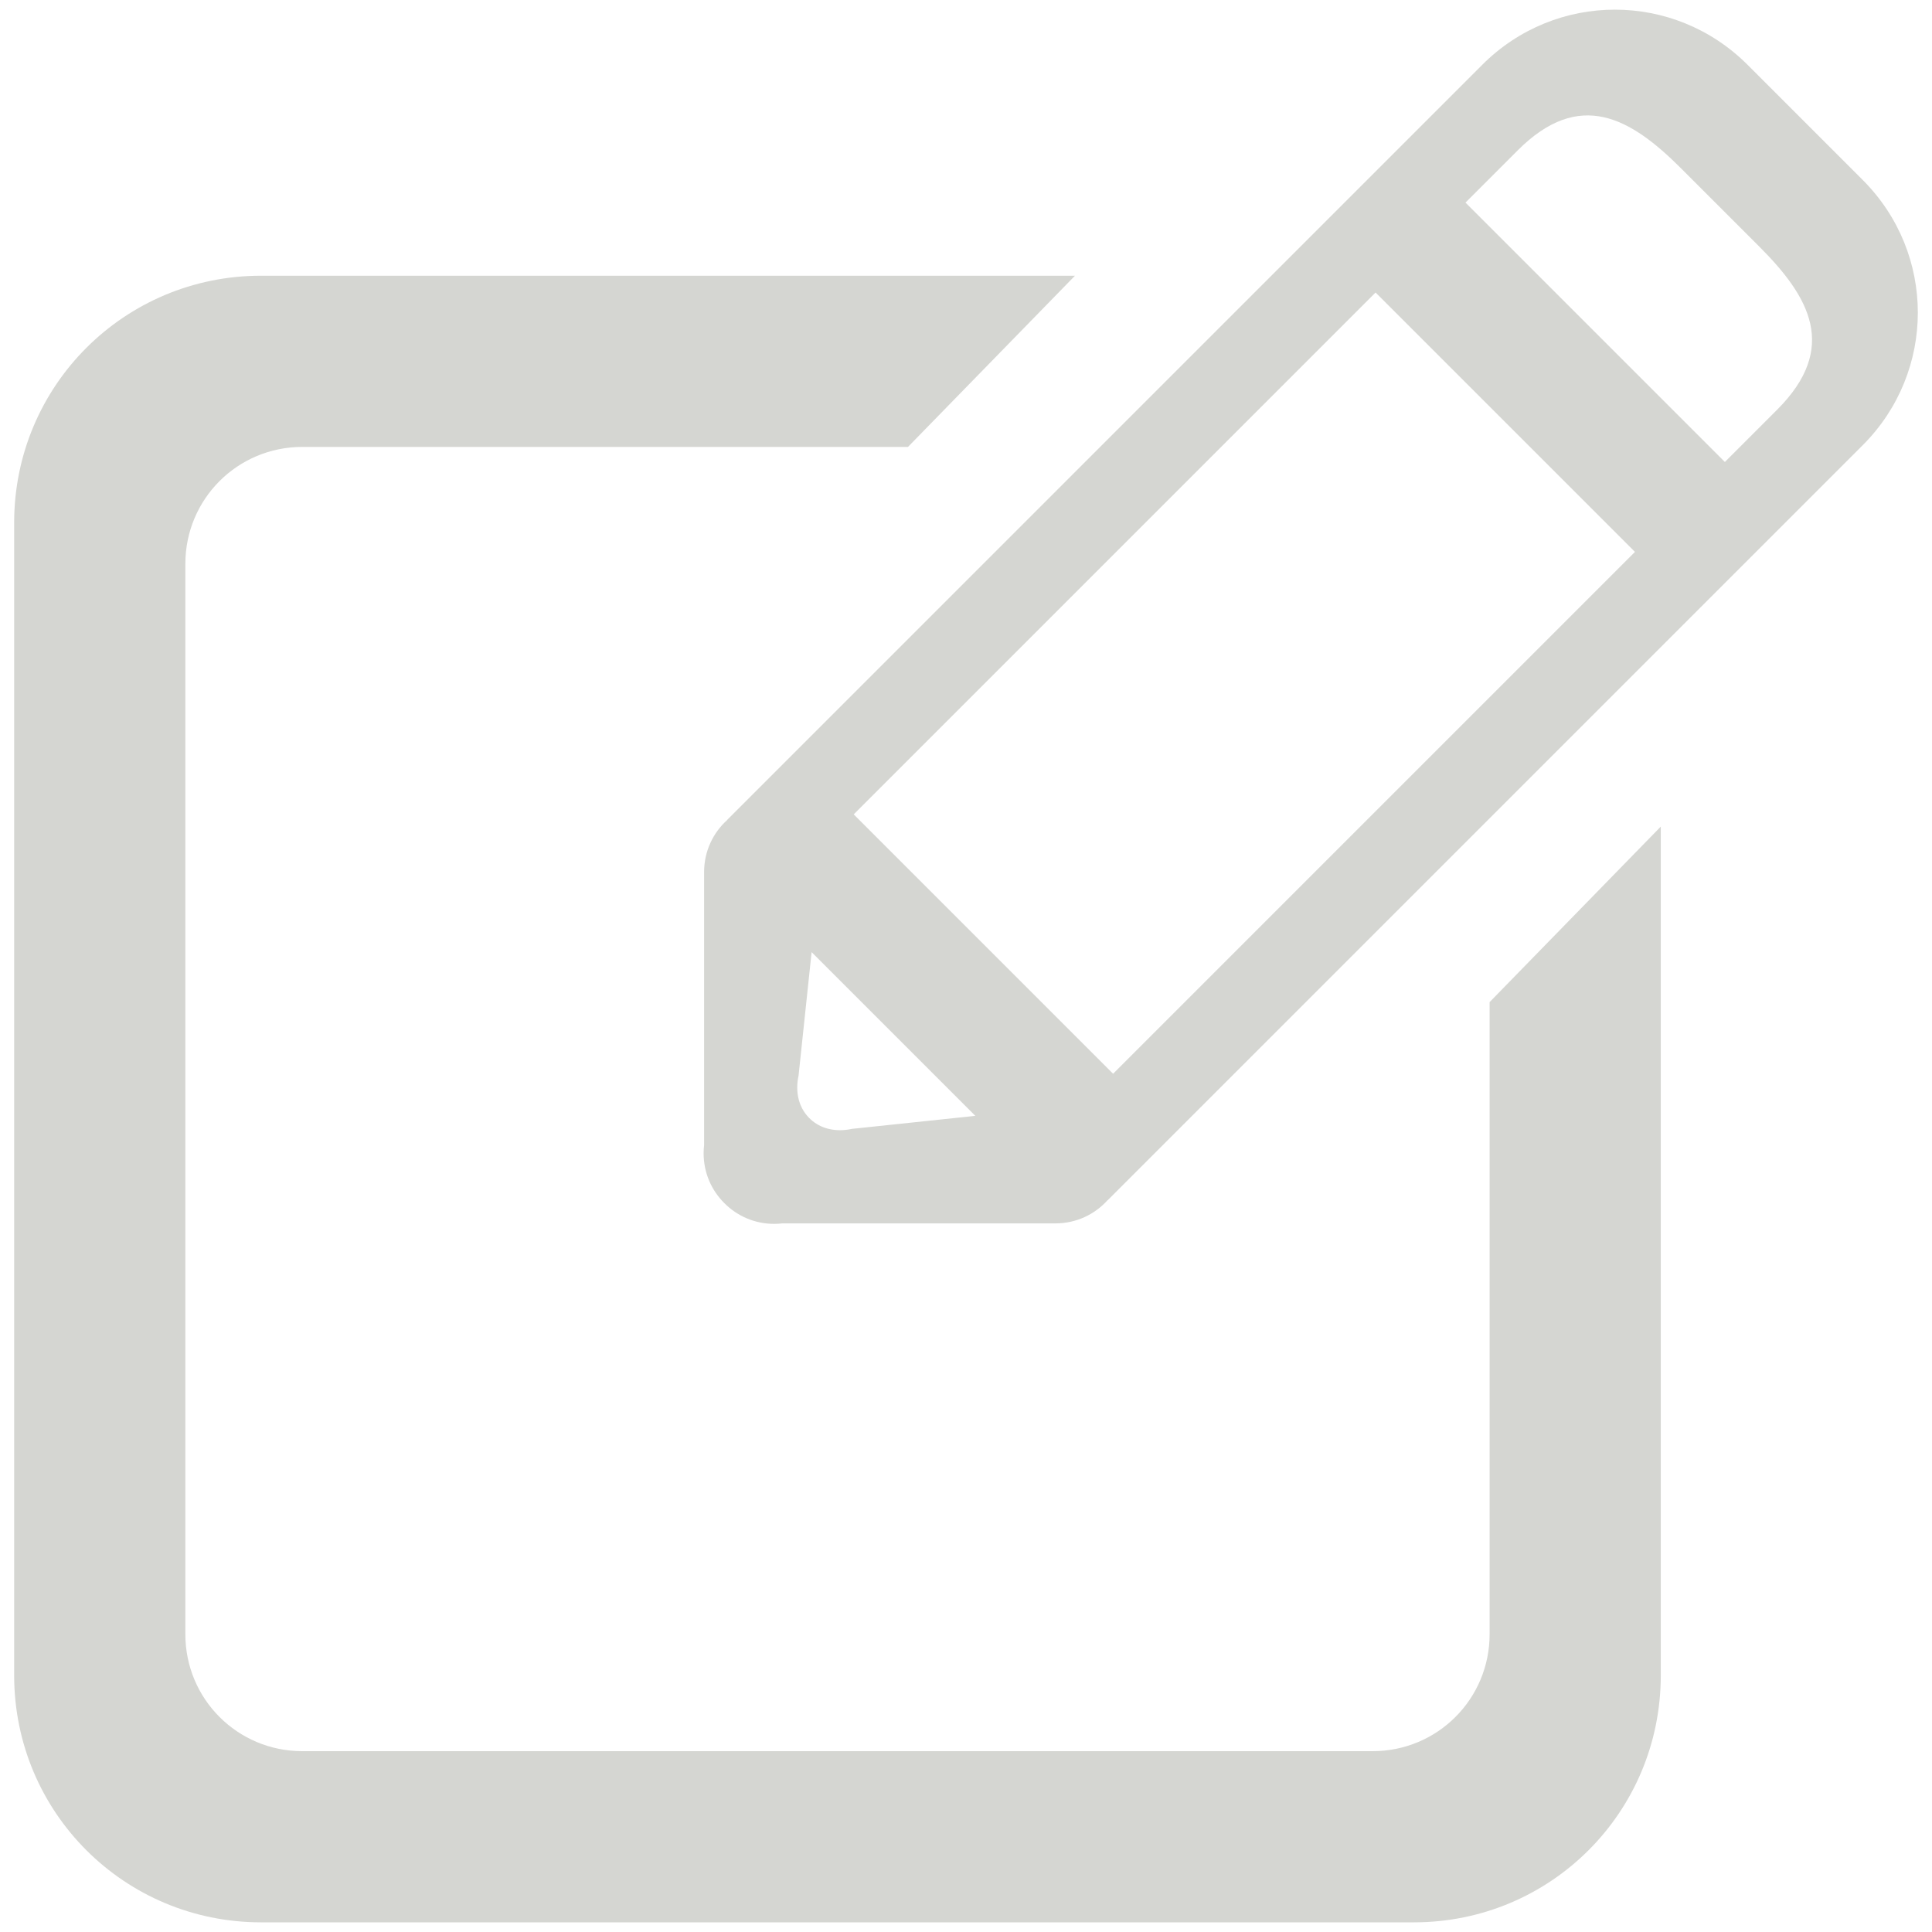
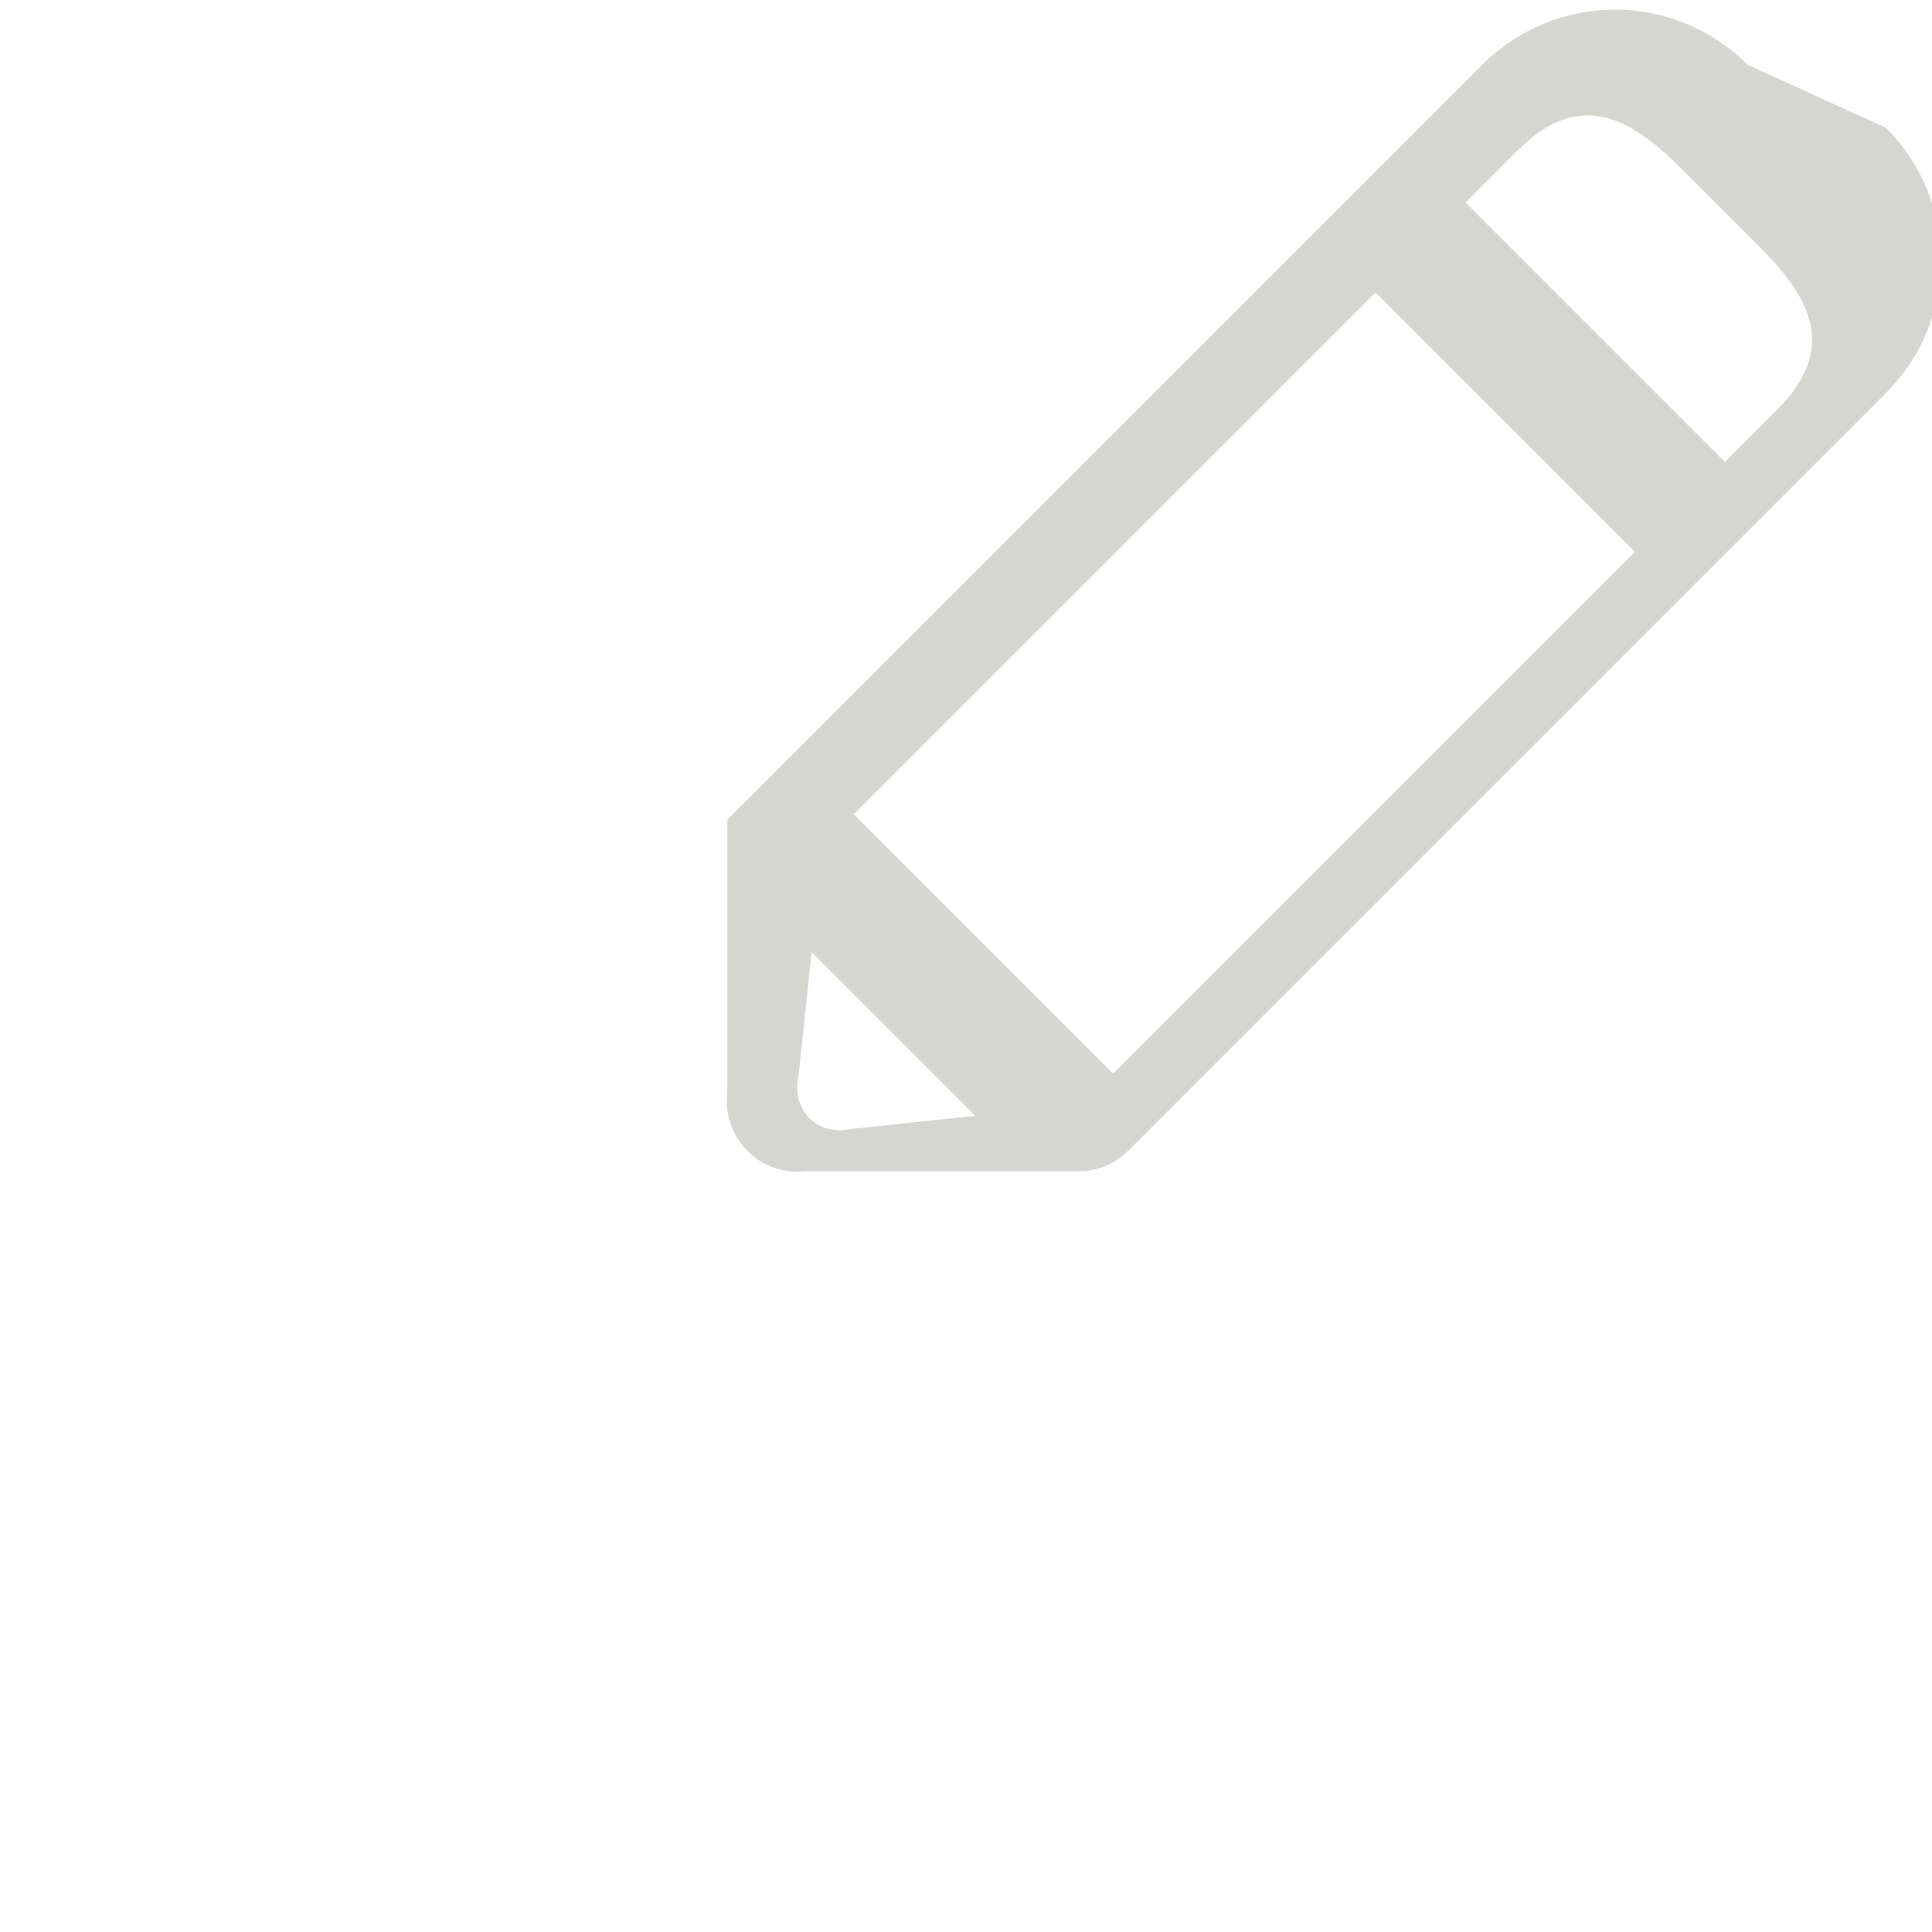
<svg xmlns="http://www.w3.org/2000/svg" xmlns:ns1="http://www.inkscape.org/namespaces/inkscape" xmlns:ns2="http://sodipodi.sourceforge.net/DTD/sodipodi-0.dtd" width="500" height="500" viewBox="0 0 100 100" version="1.1" id="svg5" xml:space="preserve" ns1:version="1.2.1 (9c6d41e410, 2022-07-14)" ns2:docname="Logo 06.svg" ns1:export-filename="Blog_hover.svg" ns1:export-xdpi="96" ns1:export-ydpi="96">
  <ns2:namedview id="namedview7" pagecolor="#ffffff" bordercolor="#000000" borderopacity="0.25" ns1:showpageshadow="2" ns1:pageopacity="0.0" ns1:pagecheckerboard="0" ns1:deskcolor="#d1d1d1" ns1:document-units="mm" showgrid="false" ns1:zoom="0.29029174" ns1:cx="8760.1527" ns1:cy="-1296.9711" ns1:window-width="2289" ns1:window-height="1217" ns1:window-x="2424" ns1:window-y="11" ns1:window-maximized="0" ns1:current-layer="layer1" showguides="false">
    <ns1:grid type="xygrid" id="grid132" originx="366.958" originy="113.442" />
  </ns2:namedview>
  <defs id="defs2" />
  <g ns1:label="Layer 1" ns1:groupmode="layer" id="layer1" transform="translate(366.958,113.442)">
    <g id="g3837">
-       <path id="path3386" style="fill:#d5d6d2;fill-opacity:1;stroke:none;stroke-width:4.476;stroke-linecap:round;stroke-dasharray:none;stroke-opacity:1" d="m -353.444,-99.171 c -7.08,0 -12.781,5.7 -12.781,12.781 v 59.667 c 0,7.081 5.7,12.781 12.781,12.781 h 59.667 c 7.08,0 12.781,-5.7 12.781,-12.781 v -43.935 l -8.86,9.085 v 32.717 c 0,3.354 -2.7,6.054 -6.054,6.054 h -55.4 c -3.354,0 -6.054,-2.7 -6.054,-6.054 v -55.4 c 0,-3.354 2.7,-6.054 6.054,-6.054 h 31.35 l 8.642,-8.86 z" />
-       <path id="path3388" style="fill:#d5d6d2;fill-opacity:1;stroke:none;stroke-width:5.181;stroke-linecap:round;stroke-dasharray:none;stroke-opacity:1" d="m -276.507,-110.09 c -3.803,-3.803 -9.925,-3.803 -13.728,10e-6 l -21.181,21.181 -11.037,11.037 -6.864,6.864 0.004,0.004 c -0.738,0.663 -1.201,1.625 -1.201,2.7 l 1.7e-4,14.134 c -0.016,0.139 -0.025,0.28 -0.025,0.423 -4e-5,1.011 0.41,1.923 1.073,2.579 0.656,0.663 1.568,1.073 2.579,1.073 0.143,5e-6 0.284,-0.009 0.423,-0.025 l 14.134,1.14e-4 c 1.075,-1.7e-5 2.037,-0.463 2.7,-1.201 l 0.004,0.004 6.864,-6.864 11.037,-11.037 21.181,-21.181 c 3.803,-3.803 3.803,-9.925 8e-5,-13.728 z m -3.453,5.349 1.3e-4,1.2e-4 4.066,4.066 c 2.593,2.593 4.124,5.235 0.92,8.44 l -2.705,2.705 -13.426,-13.426 2.705,-2.705 c 3.204,-3.204 5.847,-1.673 8.44,0.92 z m -15.799,6.439 13.426,13.426 -12.513,12.513 -9.3,9.3 -5.198,5.198 -13.426,-13.426 5.198,-5.198 9.3,-9.3 z m -29.19,34.142 8.474,8.474 -6.387,0.674 c -0.107,0.023 -0.216,0.042 -0.325,0.053 -0.771,0.081 -1.433,-0.157 -1.88,-0.61 -0.453,-0.447 -0.692,-1.109 -0.61,-1.88 0.011,-0.109 0.03,-0.218 0.053,-0.325 z" />
+       <path id="path3388" style="fill:#d5d6d2;fill-opacity:1;stroke:none;stroke-width:5.181;stroke-linecap:round;stroke-dasharray:none;stroke-opacity:1" d="m -276.507,-110.09 c -3.803,-3.803 -9.925,-3.803 -13.728,10e-6 l -21.181,21.181 -11.037,11.037 -6.864,6.864 0.004,0.004 l 1.7e-4,14.134 c -0.016,0.139 -0.025,0.28 -0.025,0.423 -4e-5,1.011 0.41,1.923 1.073,2.579 0.656,0.663 1.568,1.073 2.579,1.073 0.143,5e-6 0.284,-0.009 0.423,-0.025 l 14.134,1.14e-4 c 1.075,-1.7e-5 2.037,-0.463 2.7,-1.201 l 0.004,0.004 6.864,-6.864 11.037,-11.037 21.181,-21.181 c 3.803,-3.803 3.803,-9.925 8e-5,-13.728 z m -3.453,5.349 1.3e-4,1.2e-4 4.066,4.066 c 2.593,2.593 4.124,5.235 0.92,8.44 l -2.705,2.705 -13.426,-13.426 2.705,-2.705 c 3.204,-3.204 5.847,-1.673 8.44,0.92 z m -15.799,6.439 13.426,13.426 -12.513,12.513 -9.3,9.3 -5.198,5.198 -13.426,-13.426 5.198,-5.198 9.3,-9.3 z m -29.19,34.142 8.474,8.474 -6.387,0.674 c -0.107,0.023 -0.216,0.042 -0.325,0.053 -0.771,0.081 -1.433,-0.157 -1.88,-0.61 -0.453,-0.447 -0.692,-1.109 -0.61,-1.88 0.011,-0.109 0.03,-0.218 0.053,-0.325 z" />
    </g>
  </g>
</svg>